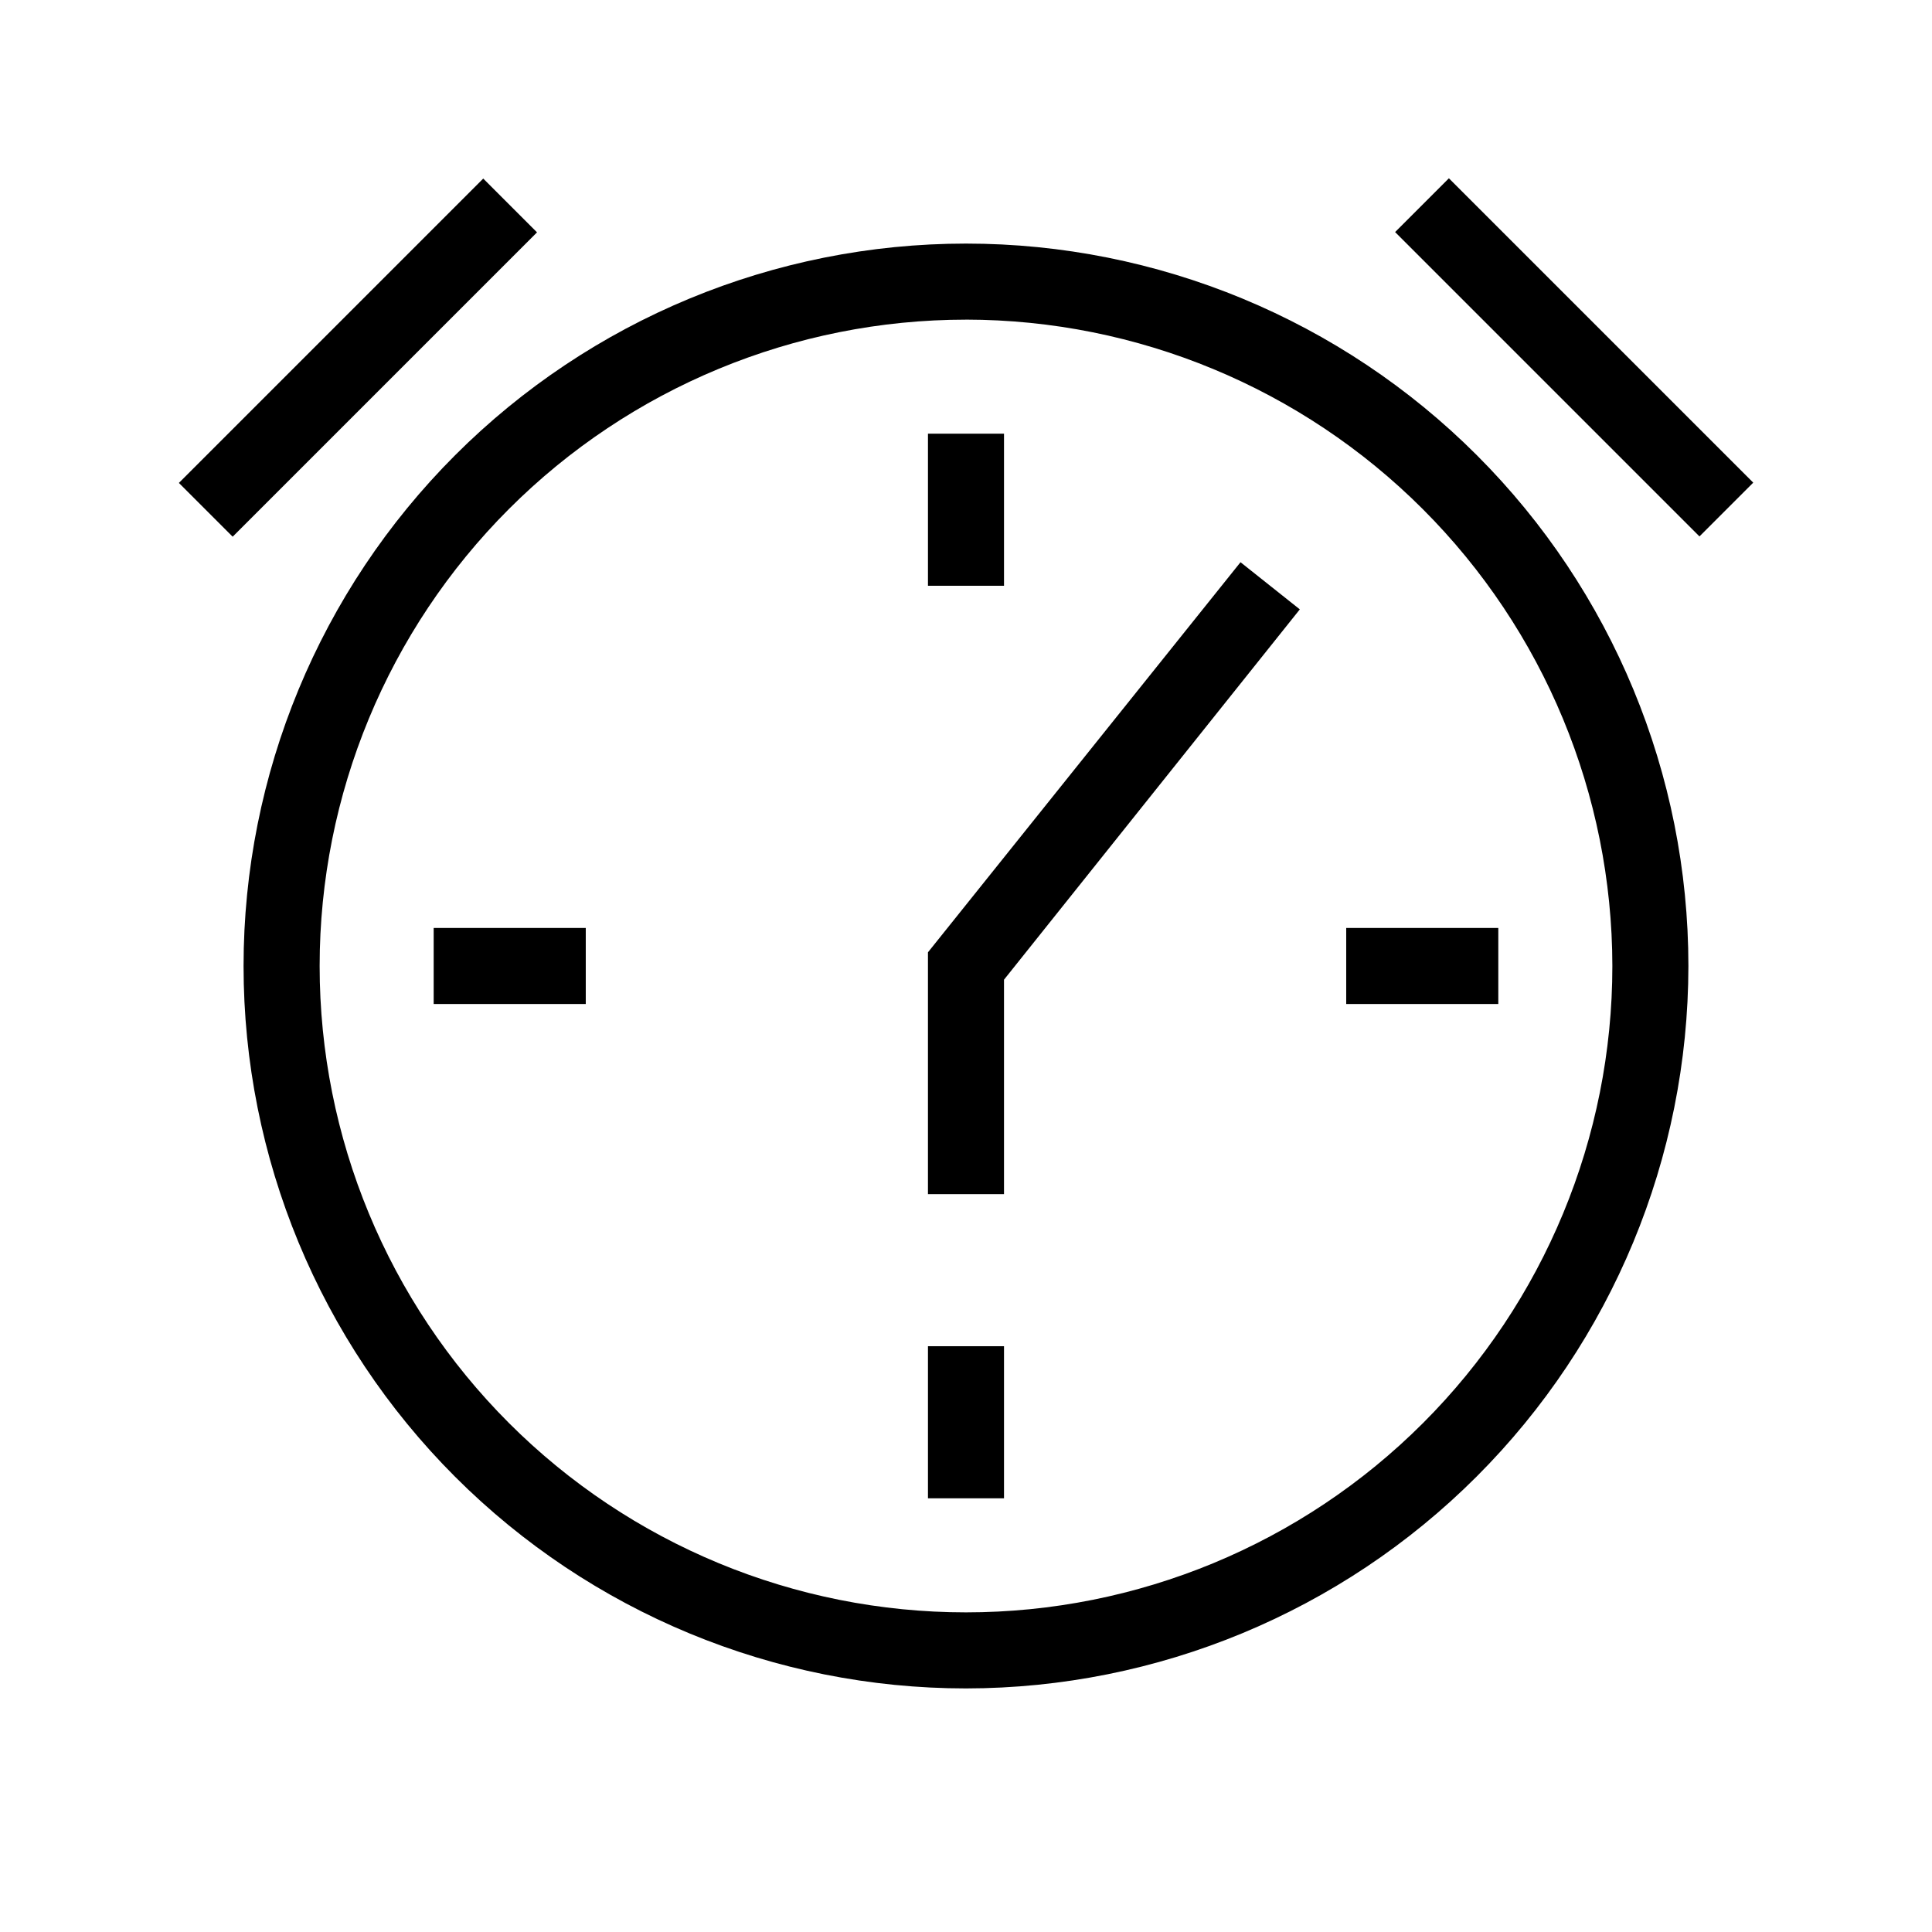
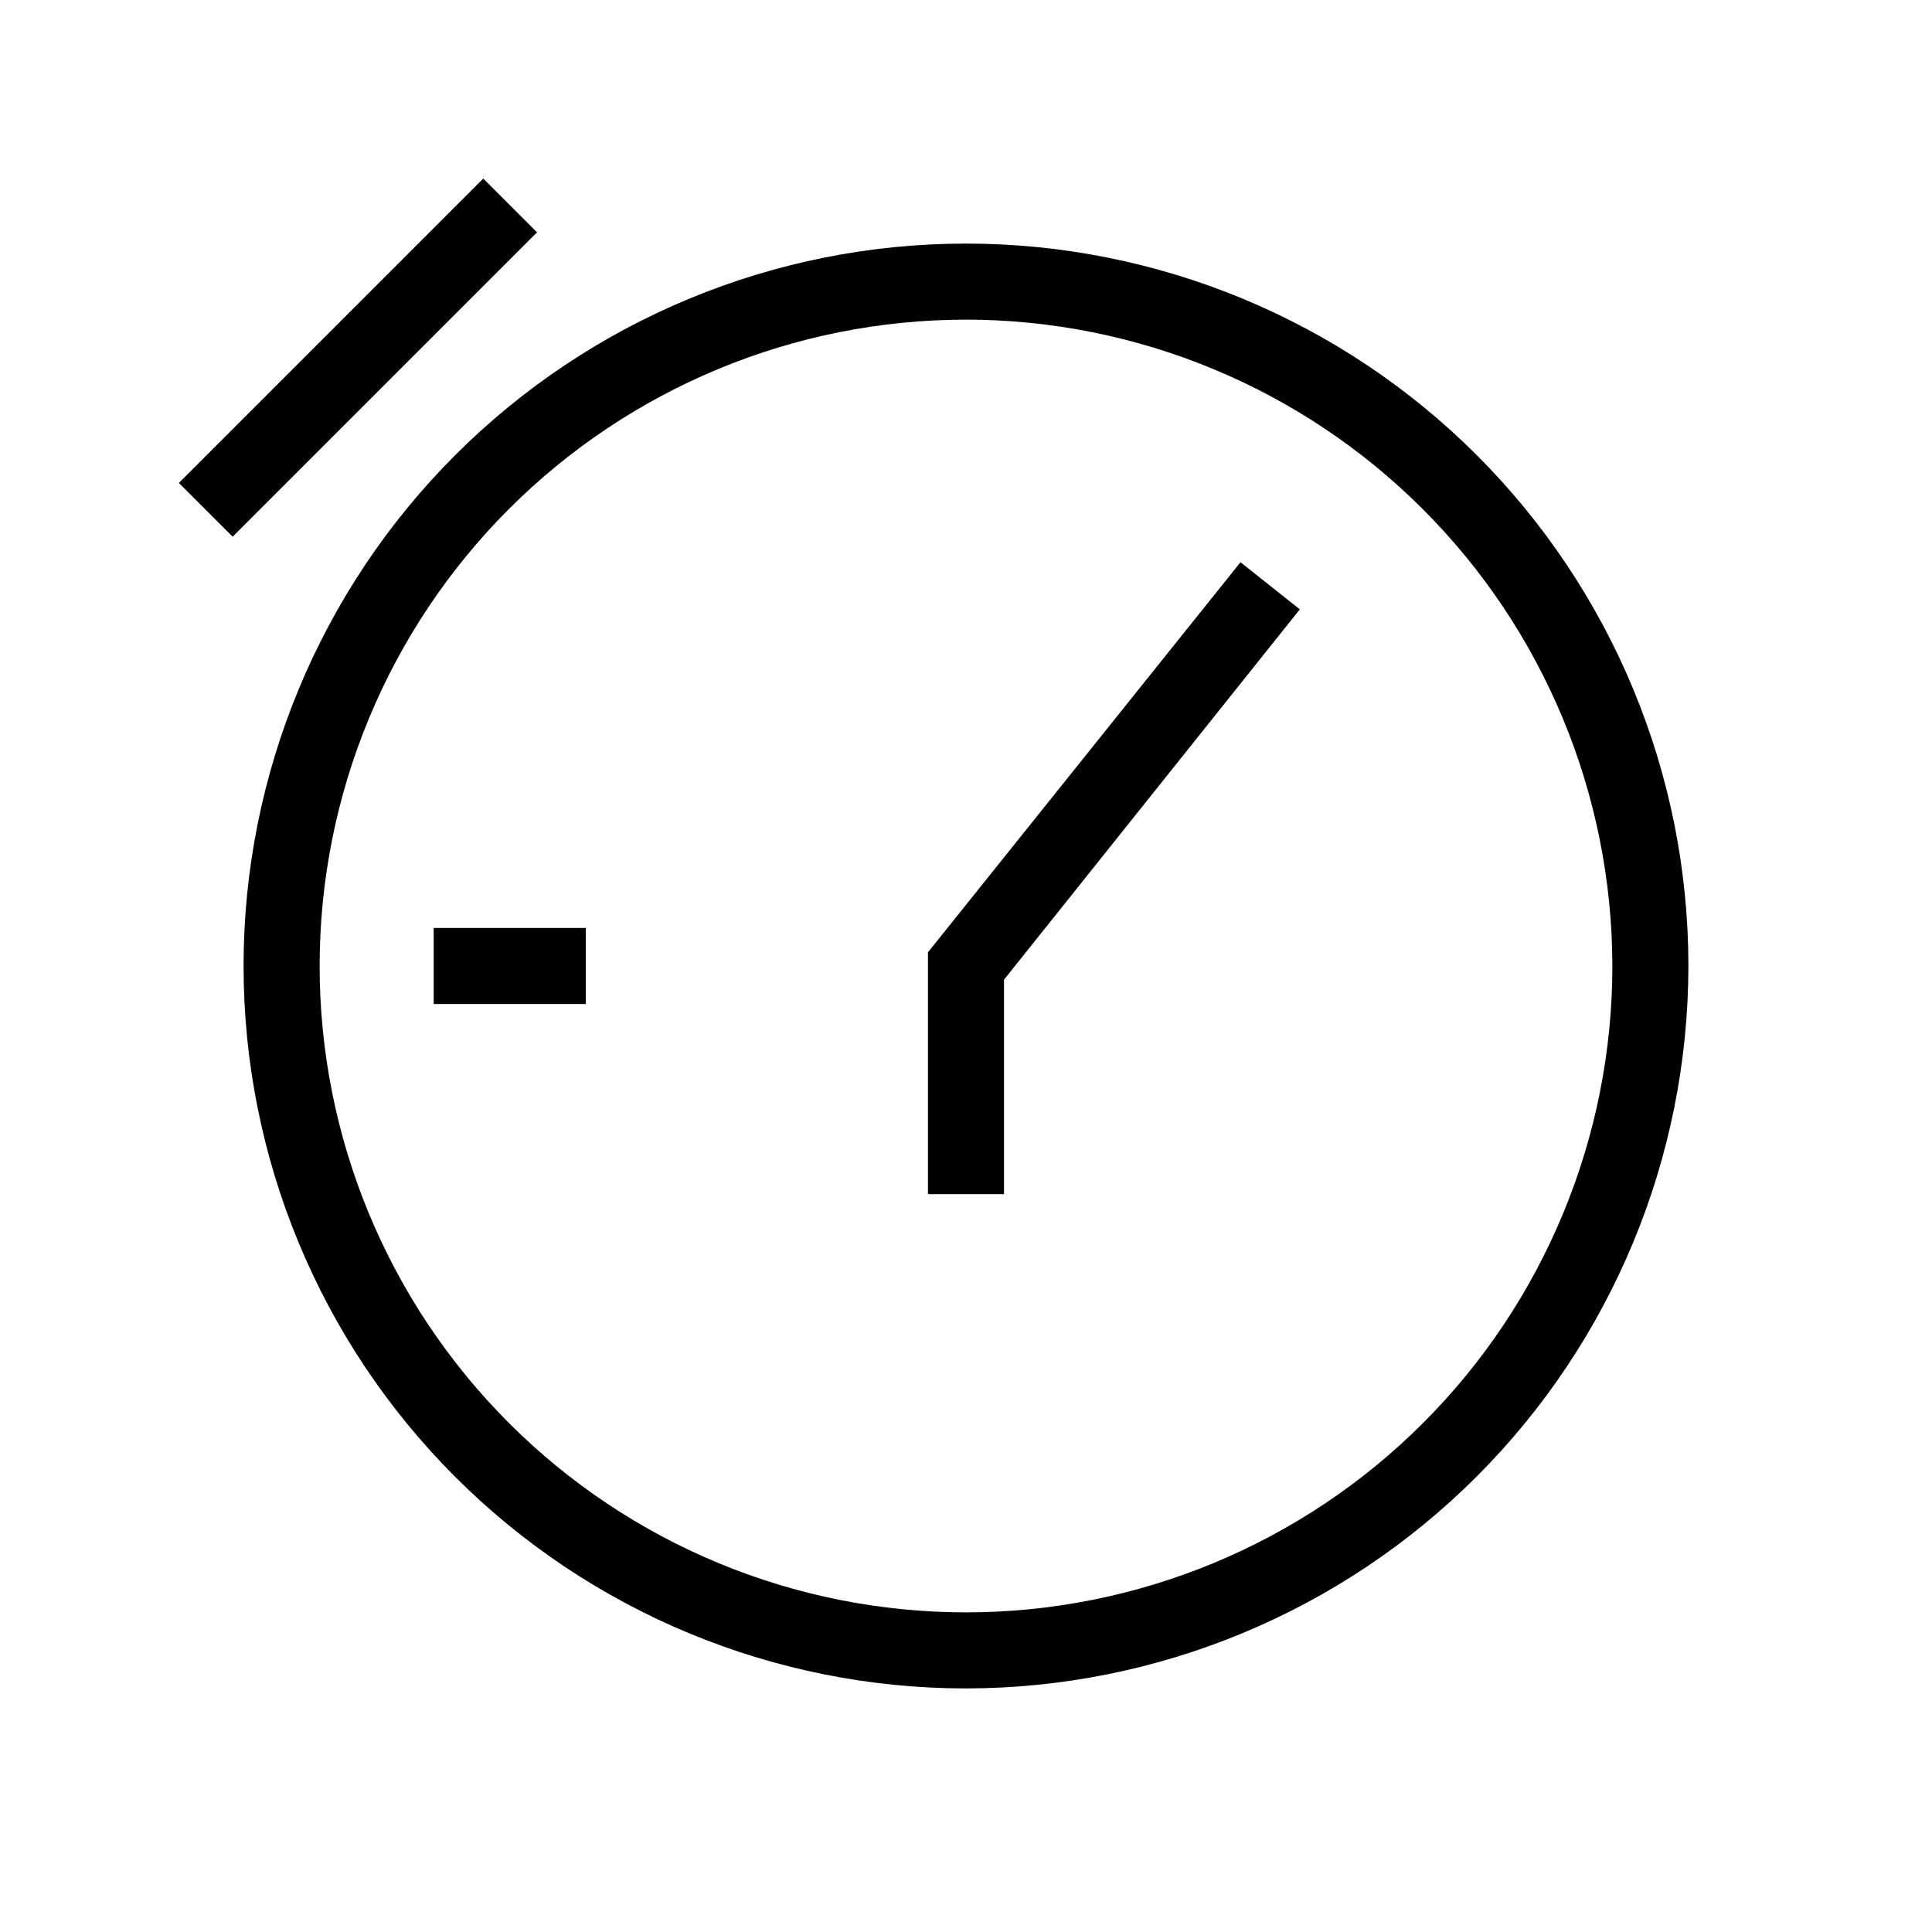
<svg xmlns="http://www.w3.org/2000/svg" fill="#000000" width="800px" height="800px" version="1.1" viewBox="144 144 512 512">
  <g>
    <path d="m400 591.45c-50.777 0-99.473-20.168-135.38-56.074-35.902-35.902-56.074-84.598-56.074-135.37 0-50.777 20.172-99.473 56.074-135.38s84.598-56.074 135.38-56.074c50.773 0 99.469 20.172 135.37 56.074 35.906 35.902 56.074 84.598 56.074 135.38-0.051 50.758-20.238 99.422-56.133 135.31-35.891 35.895-84.555 56.082-135.31 56.133zm0-362.74c-45.434 0-89 18.047-121.12 50.172s-50.172 75.691-50.172 121.12c0 45.43 18.047 89 50.172 121.12 32.125 32.125 75.691 50.172 121.12 50.172 45.43 0 89-18.047 121.12-50.172 32.125-32.121 50.172-75.691 50.172-121.12-0.051-45.414-18.117-88.953-50.23-121.07-32.113-32.113-75.648-50.176-121.06-50.23z" />
-     <path d="m513.72 205.5 14.25-14.25 80.656 80.656-14.25 14.25z" />
    <path d="m191.41 271.98 80.656-80.656 14.25 14.25-80.656 80.656z" />
-     <path d="m389.92 258.93h20.152v40.305h-20.152z" />
    <path d="m258.93 389.92h40.305v20.152h-40.305z" />
-     <path d="m389.92 500.76h20.152v40.305h-20.152z" />
-     <path d="m500.76 389.92h40.305v20.152h-40.305z" />
    <path d="m410.07 460.46h-20.152v-64.086l82.828-103.38 15.719 12.496-78.395 98.141z" />
  </g>
</svg>